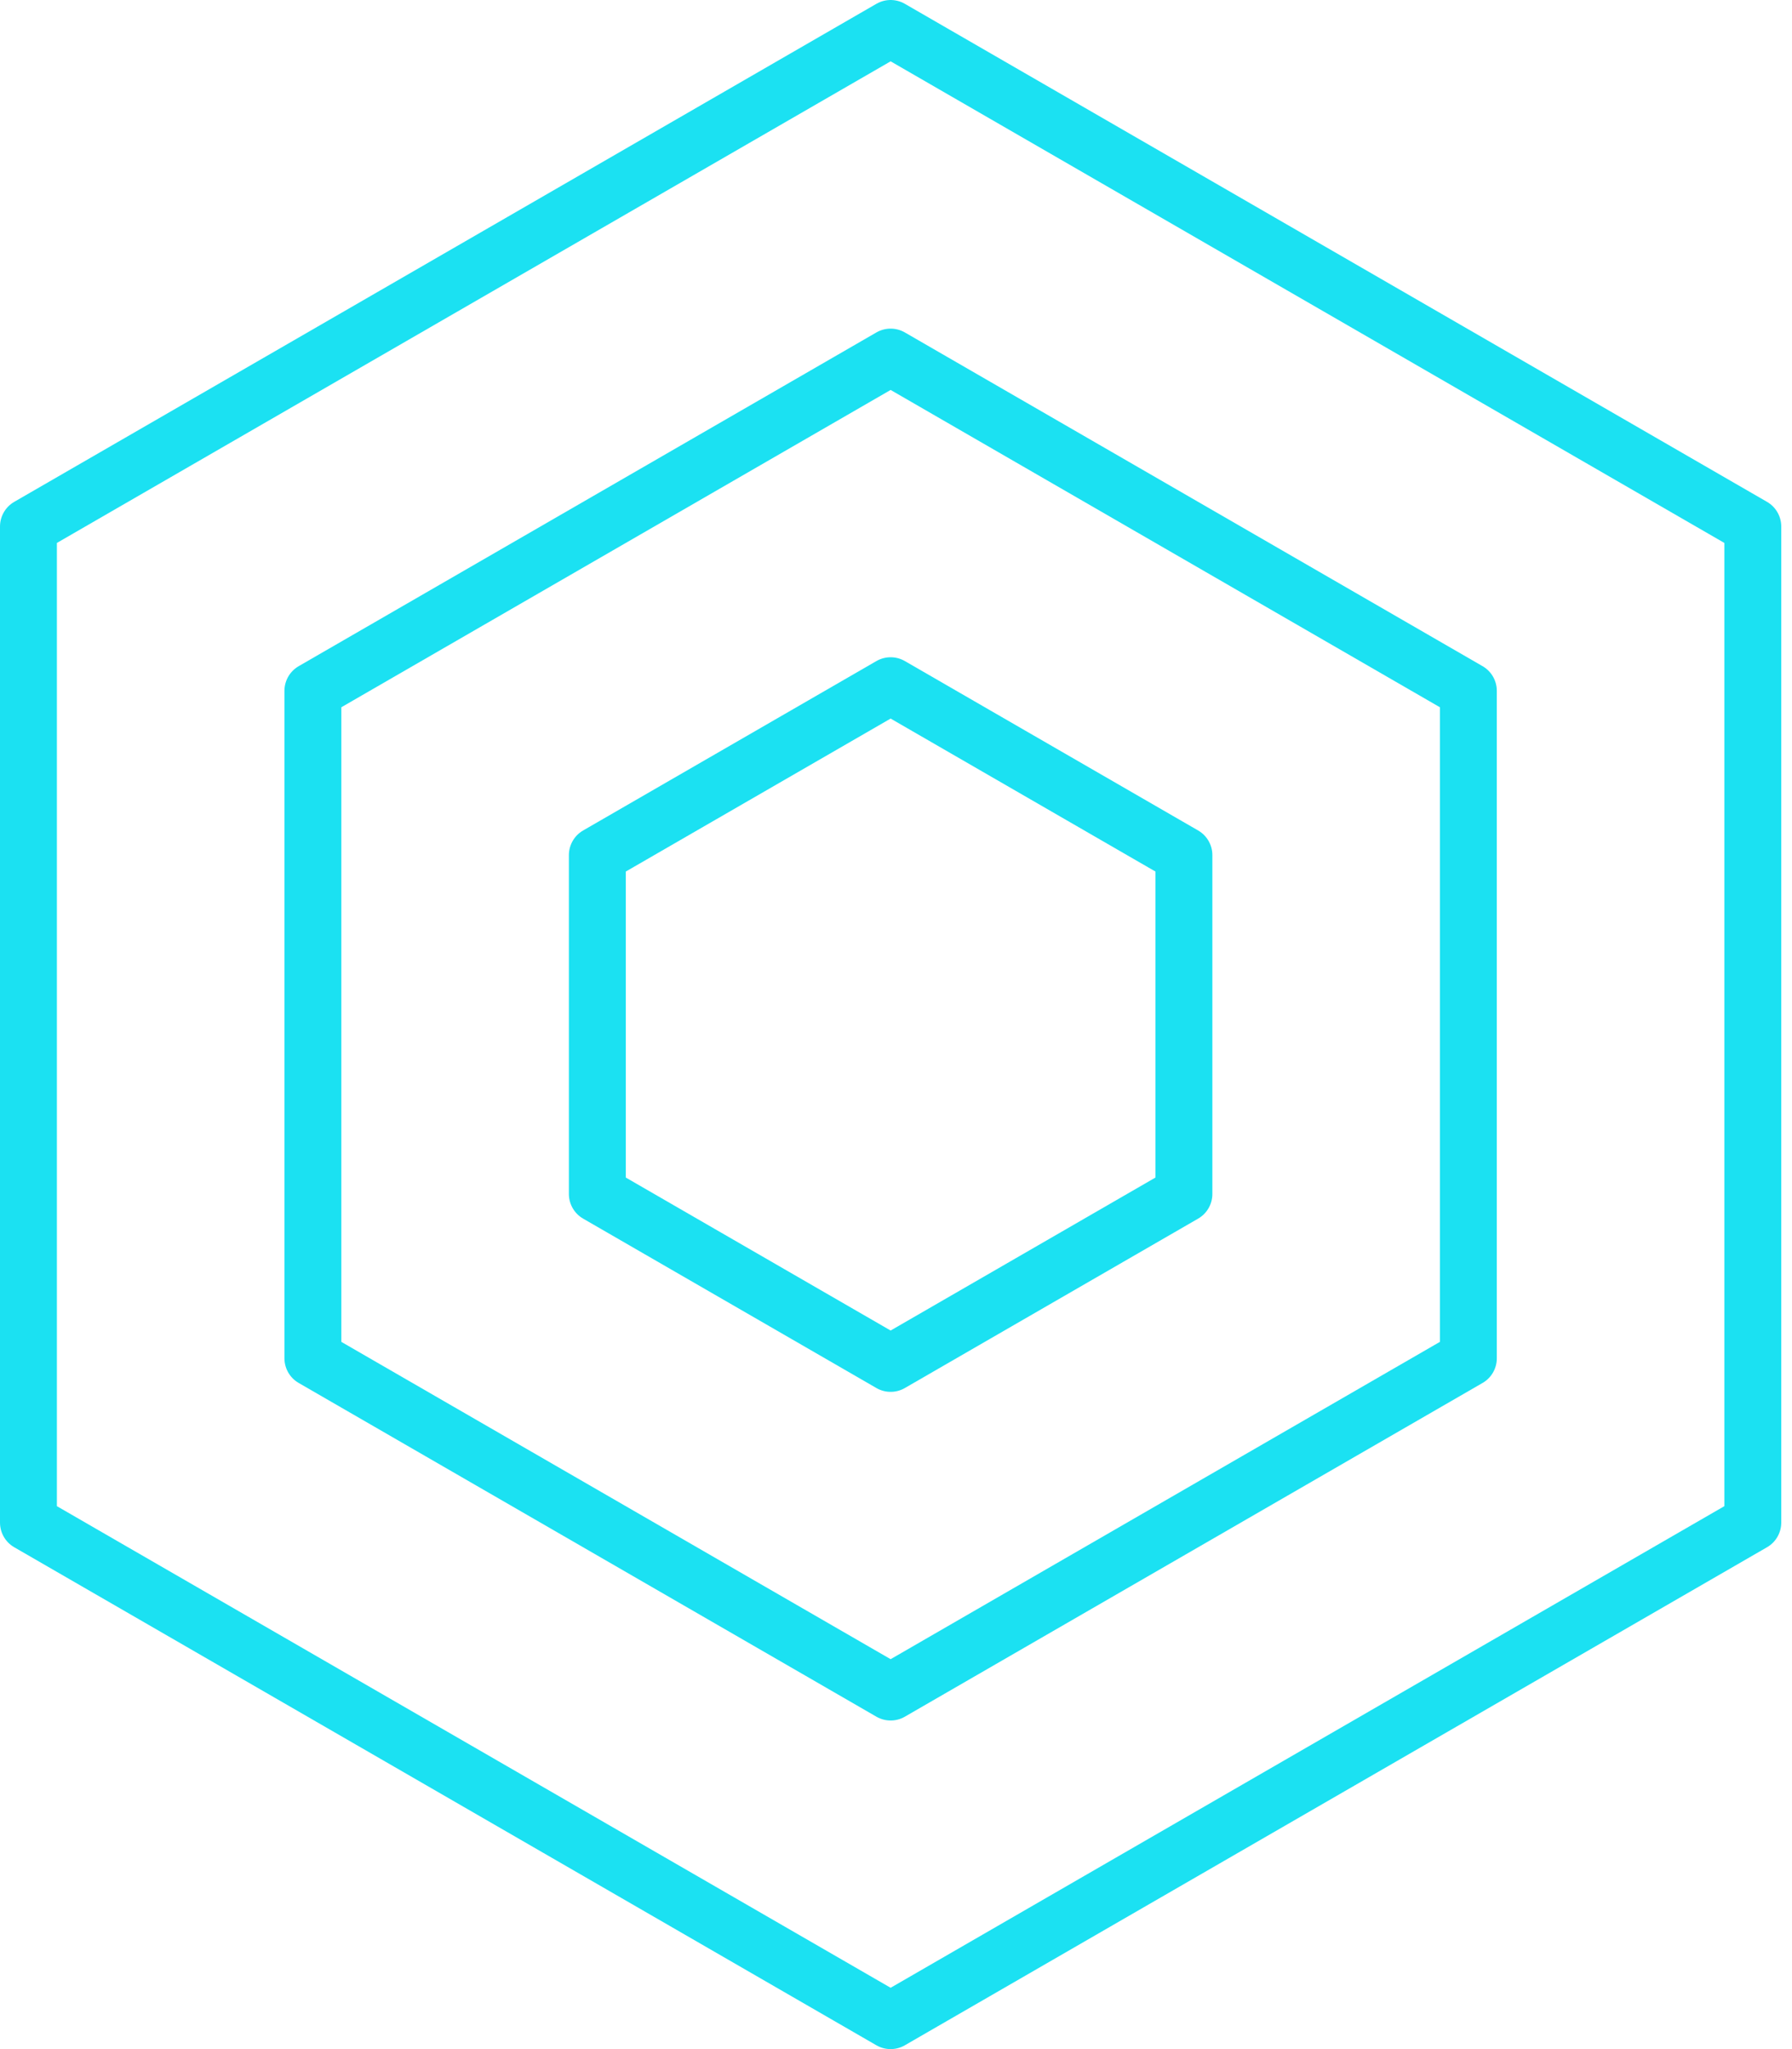
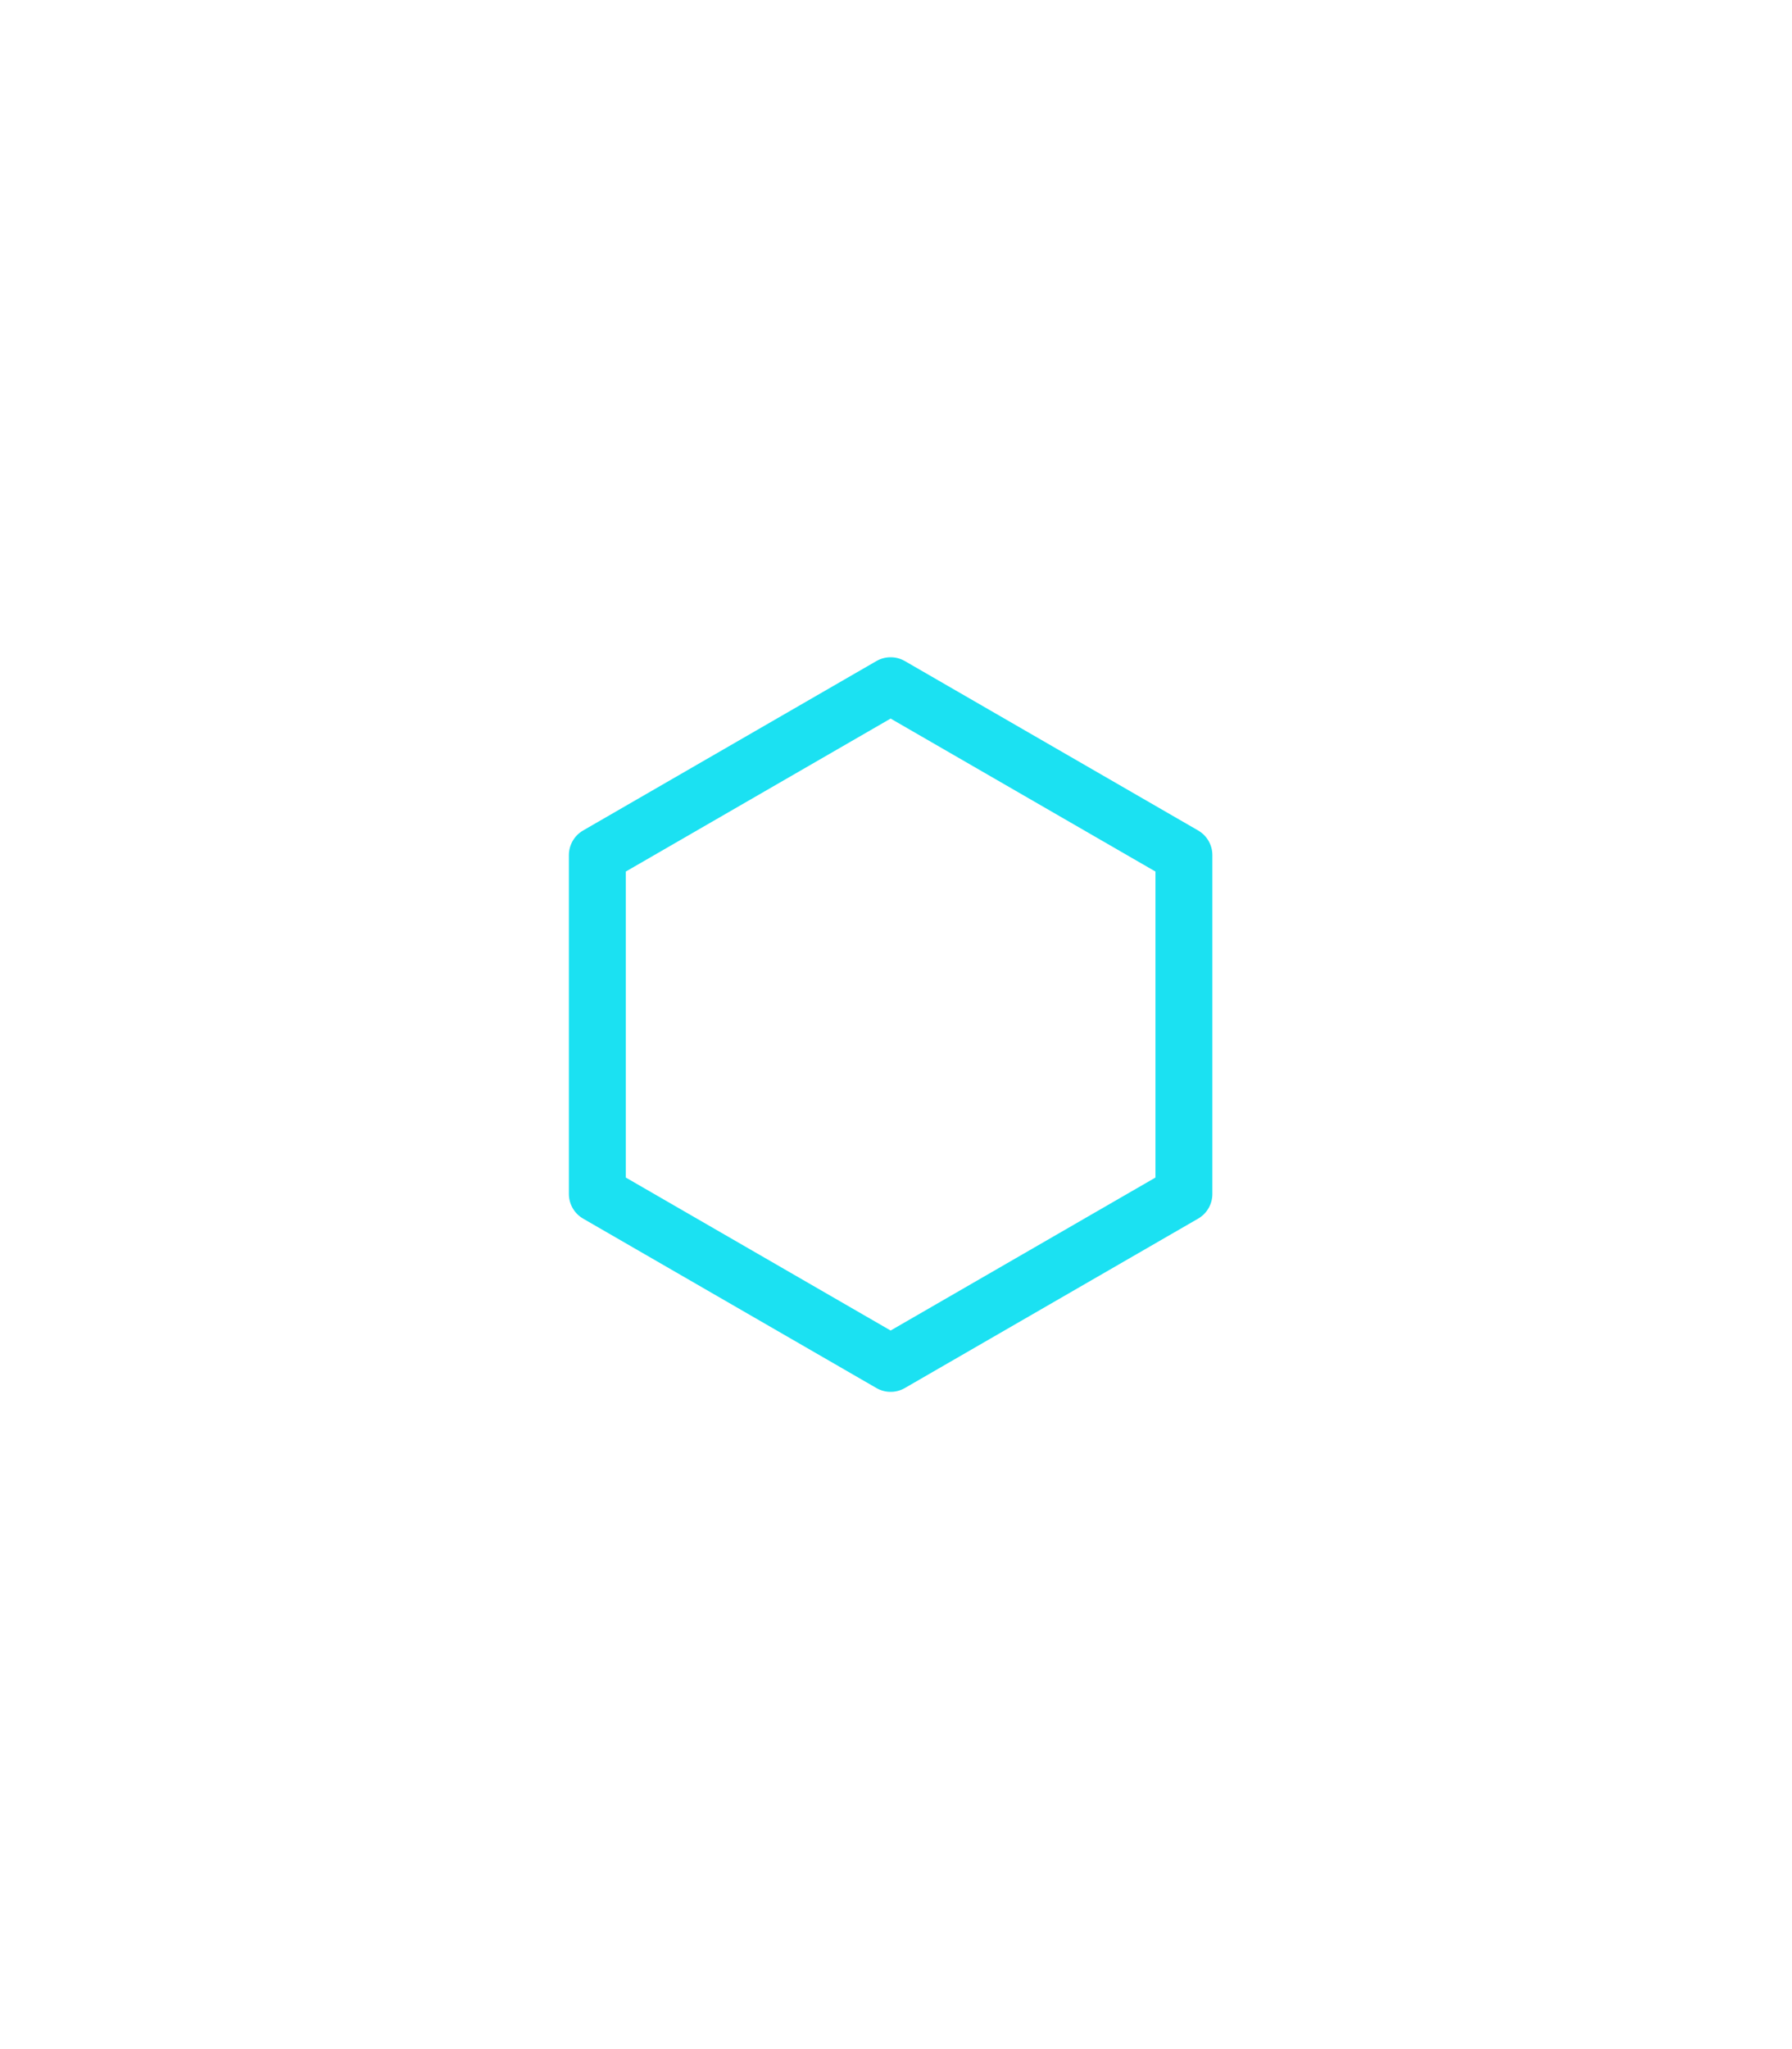
<svg xmlns="http://www.w3.org/2000/svg" width="63px" height="72px" viewBox="0 0 63 72" version="1.1">
  <title>Group 5</title>
  <g id="working-2020" stroke="none" stroke-width="1" fill="none" fill-rule="evenodd" stroke-linecap="round" stroke-linejoin="round">
    <g id="build-global-campaign-2021-web-wp-03-01" transform="translate(-929, -2847)" stroke="#1BE1F2" stroke-width="2">
      <g id="Group-5" transform="translate(930, 2848)">
-         <polygon id="Stroke-1" points="60.622 52.5 60.622 17.5 30.311 0 0 17.5 0 52.5 30.311 70" />
-         <polygon id="Stroke-3" points="10 46.727 10 23.274 30.311 11.547 50.622 23.274 50.622 46.727 30.311 58.454" />
        <polygon id="Stroke-4" points="20 40.953 20 29.047 30.311 23.094 40.622 29.047 40.622 40.953 30.311 46.906" />
      </g>
    </g>
  </g>
</svg>